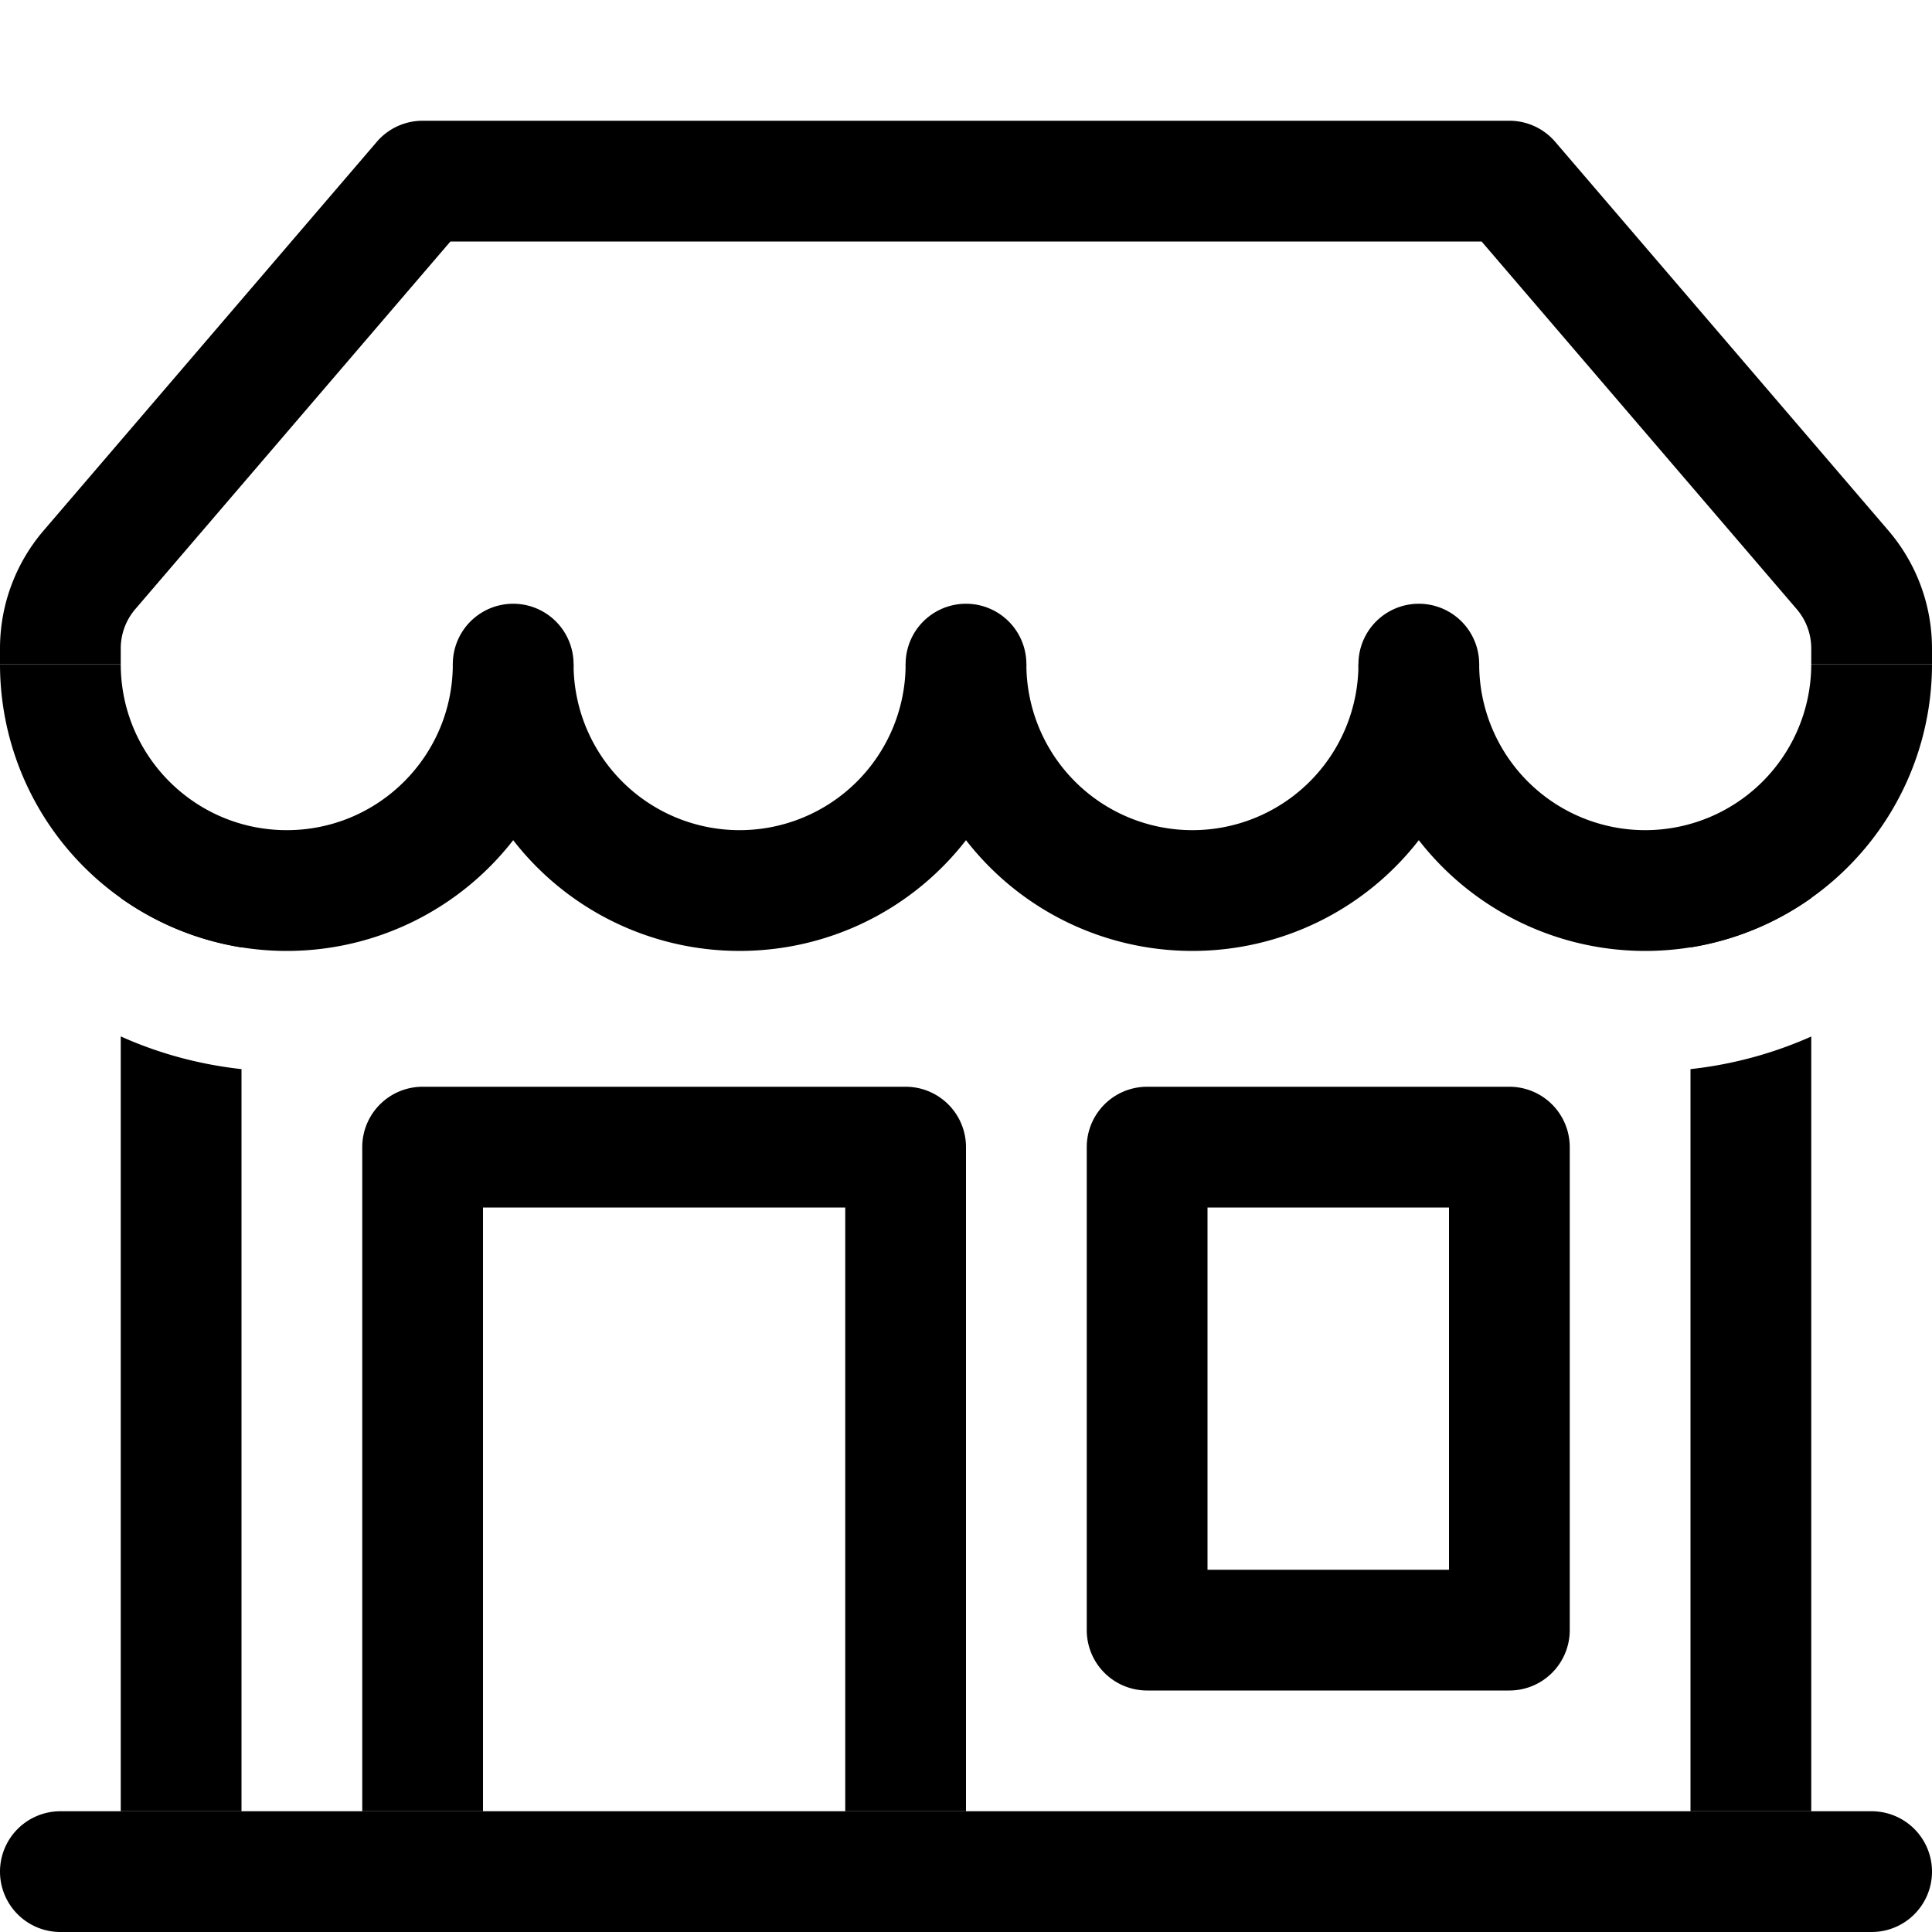
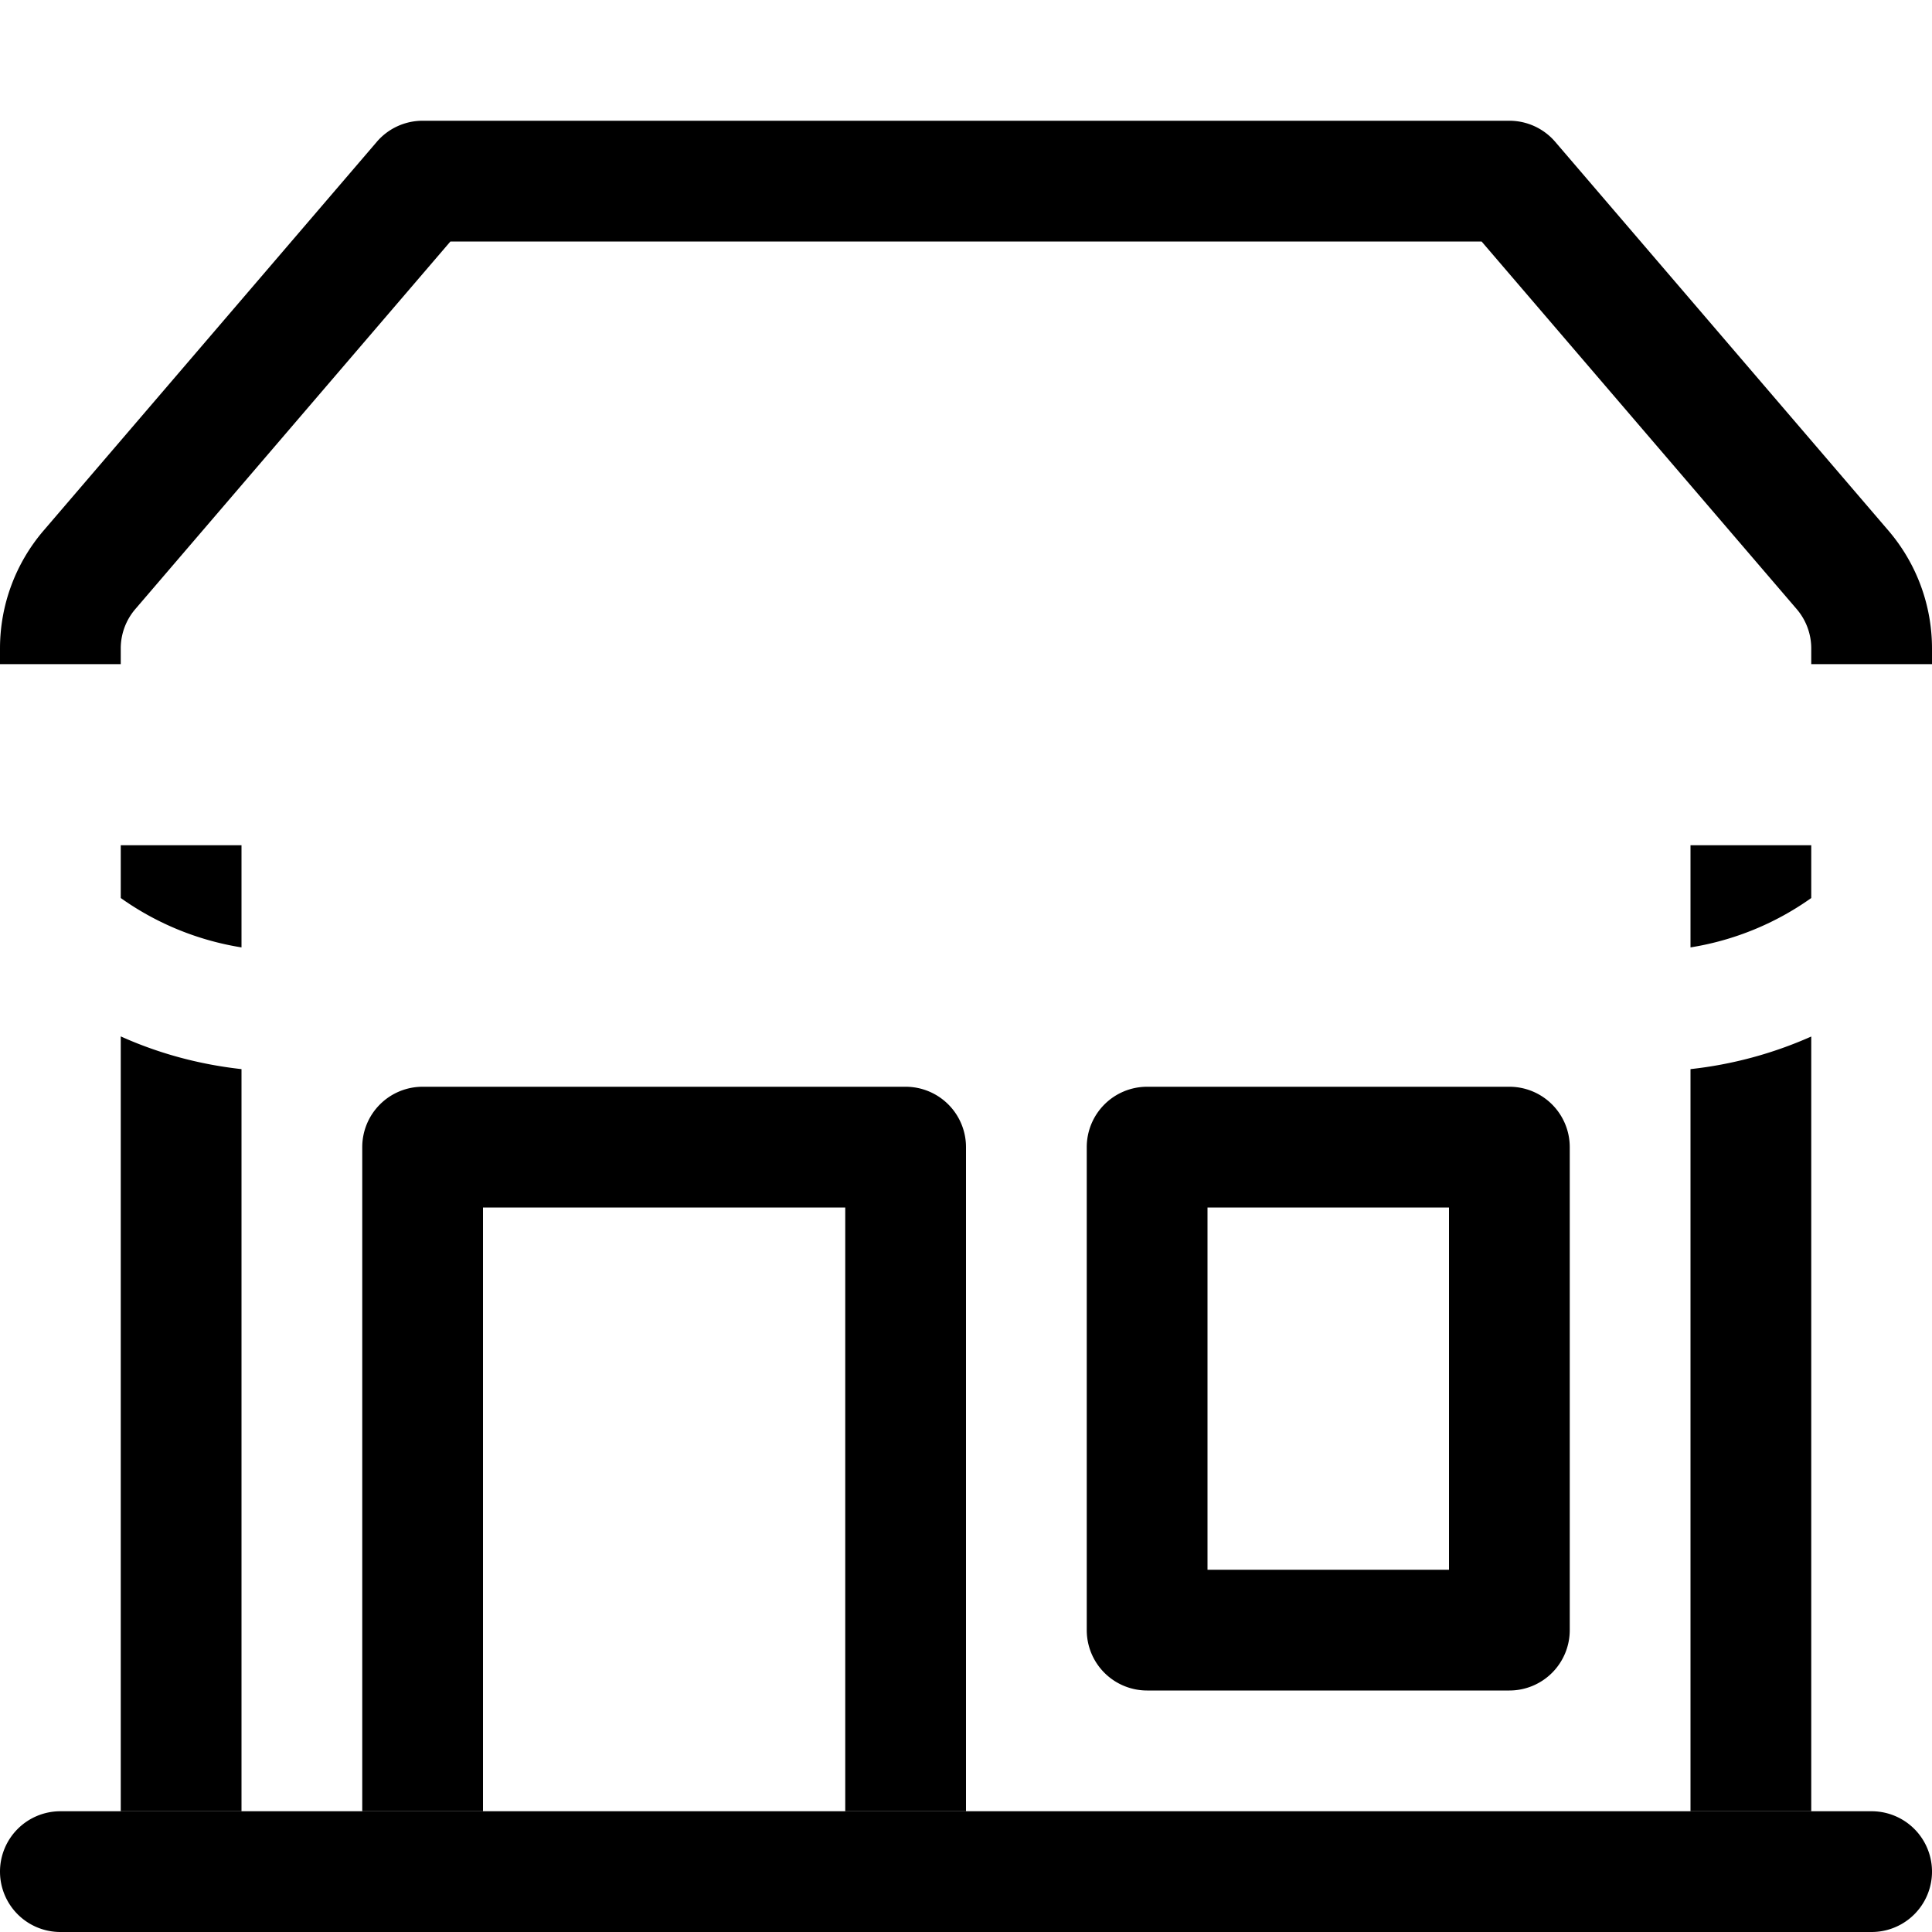
<svg xmlns="http://www.w3.org/2000/svg" class="bi bi-shop" width="1em" height="1em" viewBox="0 0 16 16" fill="currentColor">
  <path fill-rule="evenodd" d="M0 15.5a.5.5 0 0 1 .5-.5h15a.5.5 0 0 1 0 1H.5a.5.5 0 0 1-.5-.5zM3.12 1.175A.5.5 0 0 1 3.5 1h9a.5.5 0 0 1 .38.175l2.759 3.219A1.5 1.5 0 0 1 16 5.37v.13h-1v-.13a.5.5 0 0 0-.12-.325L12.27 2H3.73L1.12 5.045A.5.5 0 0 0 1 5.37v.13H0v-.13a1.5 1.5 0 0 1 .361-.976l2.76-3.22z" />
-   <path d="M2.375 6.875c.76 0 1.375-.616 1.375-1.375h1a1.375 1.375 0 0 0 2.75 0h1a1.375 1.375 0 0 0 2.75 0h1a1.375 1.375 0 1 0 2.75 0h1a2.375 2.375 0 0 1-4.25 1.458 2.371 2.371 0 0 1-1.875.917A2.37 2.37 0 0 1 8 6.958a2.37 2.37 0 0 1-1.875.917 2.37 2.37 0 0 1-1.875-.917A2.375 2.375 0 0 1 0 5.5h1c0 .76.616 1.375 1.375 1.375z" />
-   <path d="M4.75 5.5a.5.5 0 1 1-1 0 .5.5 0 0 1 1 0zm3.75 0a.5.5 0 1 1-1 0 .5.5 0 0 1 1 0zm3.75 0a.5.5 0 1 1-1 0 .5.5 0 0 1 1 0z" />
  <path fill-rule="evenodd" d="M2 7.846V7H1v.437c.291.207.632.35 1 .409zm-1 .737c.311.14.647.232 1 .271V15H1V8.583zm13 .271a3.354 3.354 0 0 0 1-.27V15h-1V8.854zm1-1.417c-.291.207-.632.35-1 .409V7h1v.437zM3 9.5a.5.5 0 0 1 .5-.5h4a.5.5 0 0 1 .5.5V15H7v-5H4v5H3V9.5zm6 0a.5.5 0 0 1 .5-.5h3a.5.5 0 0 1 .5.5v4a.5.5 0 0 1-.5.5h-3a.5.5 0 0 1-.5-.5v-4zm1 .5v3h2v-3h-2z" />
</svg>